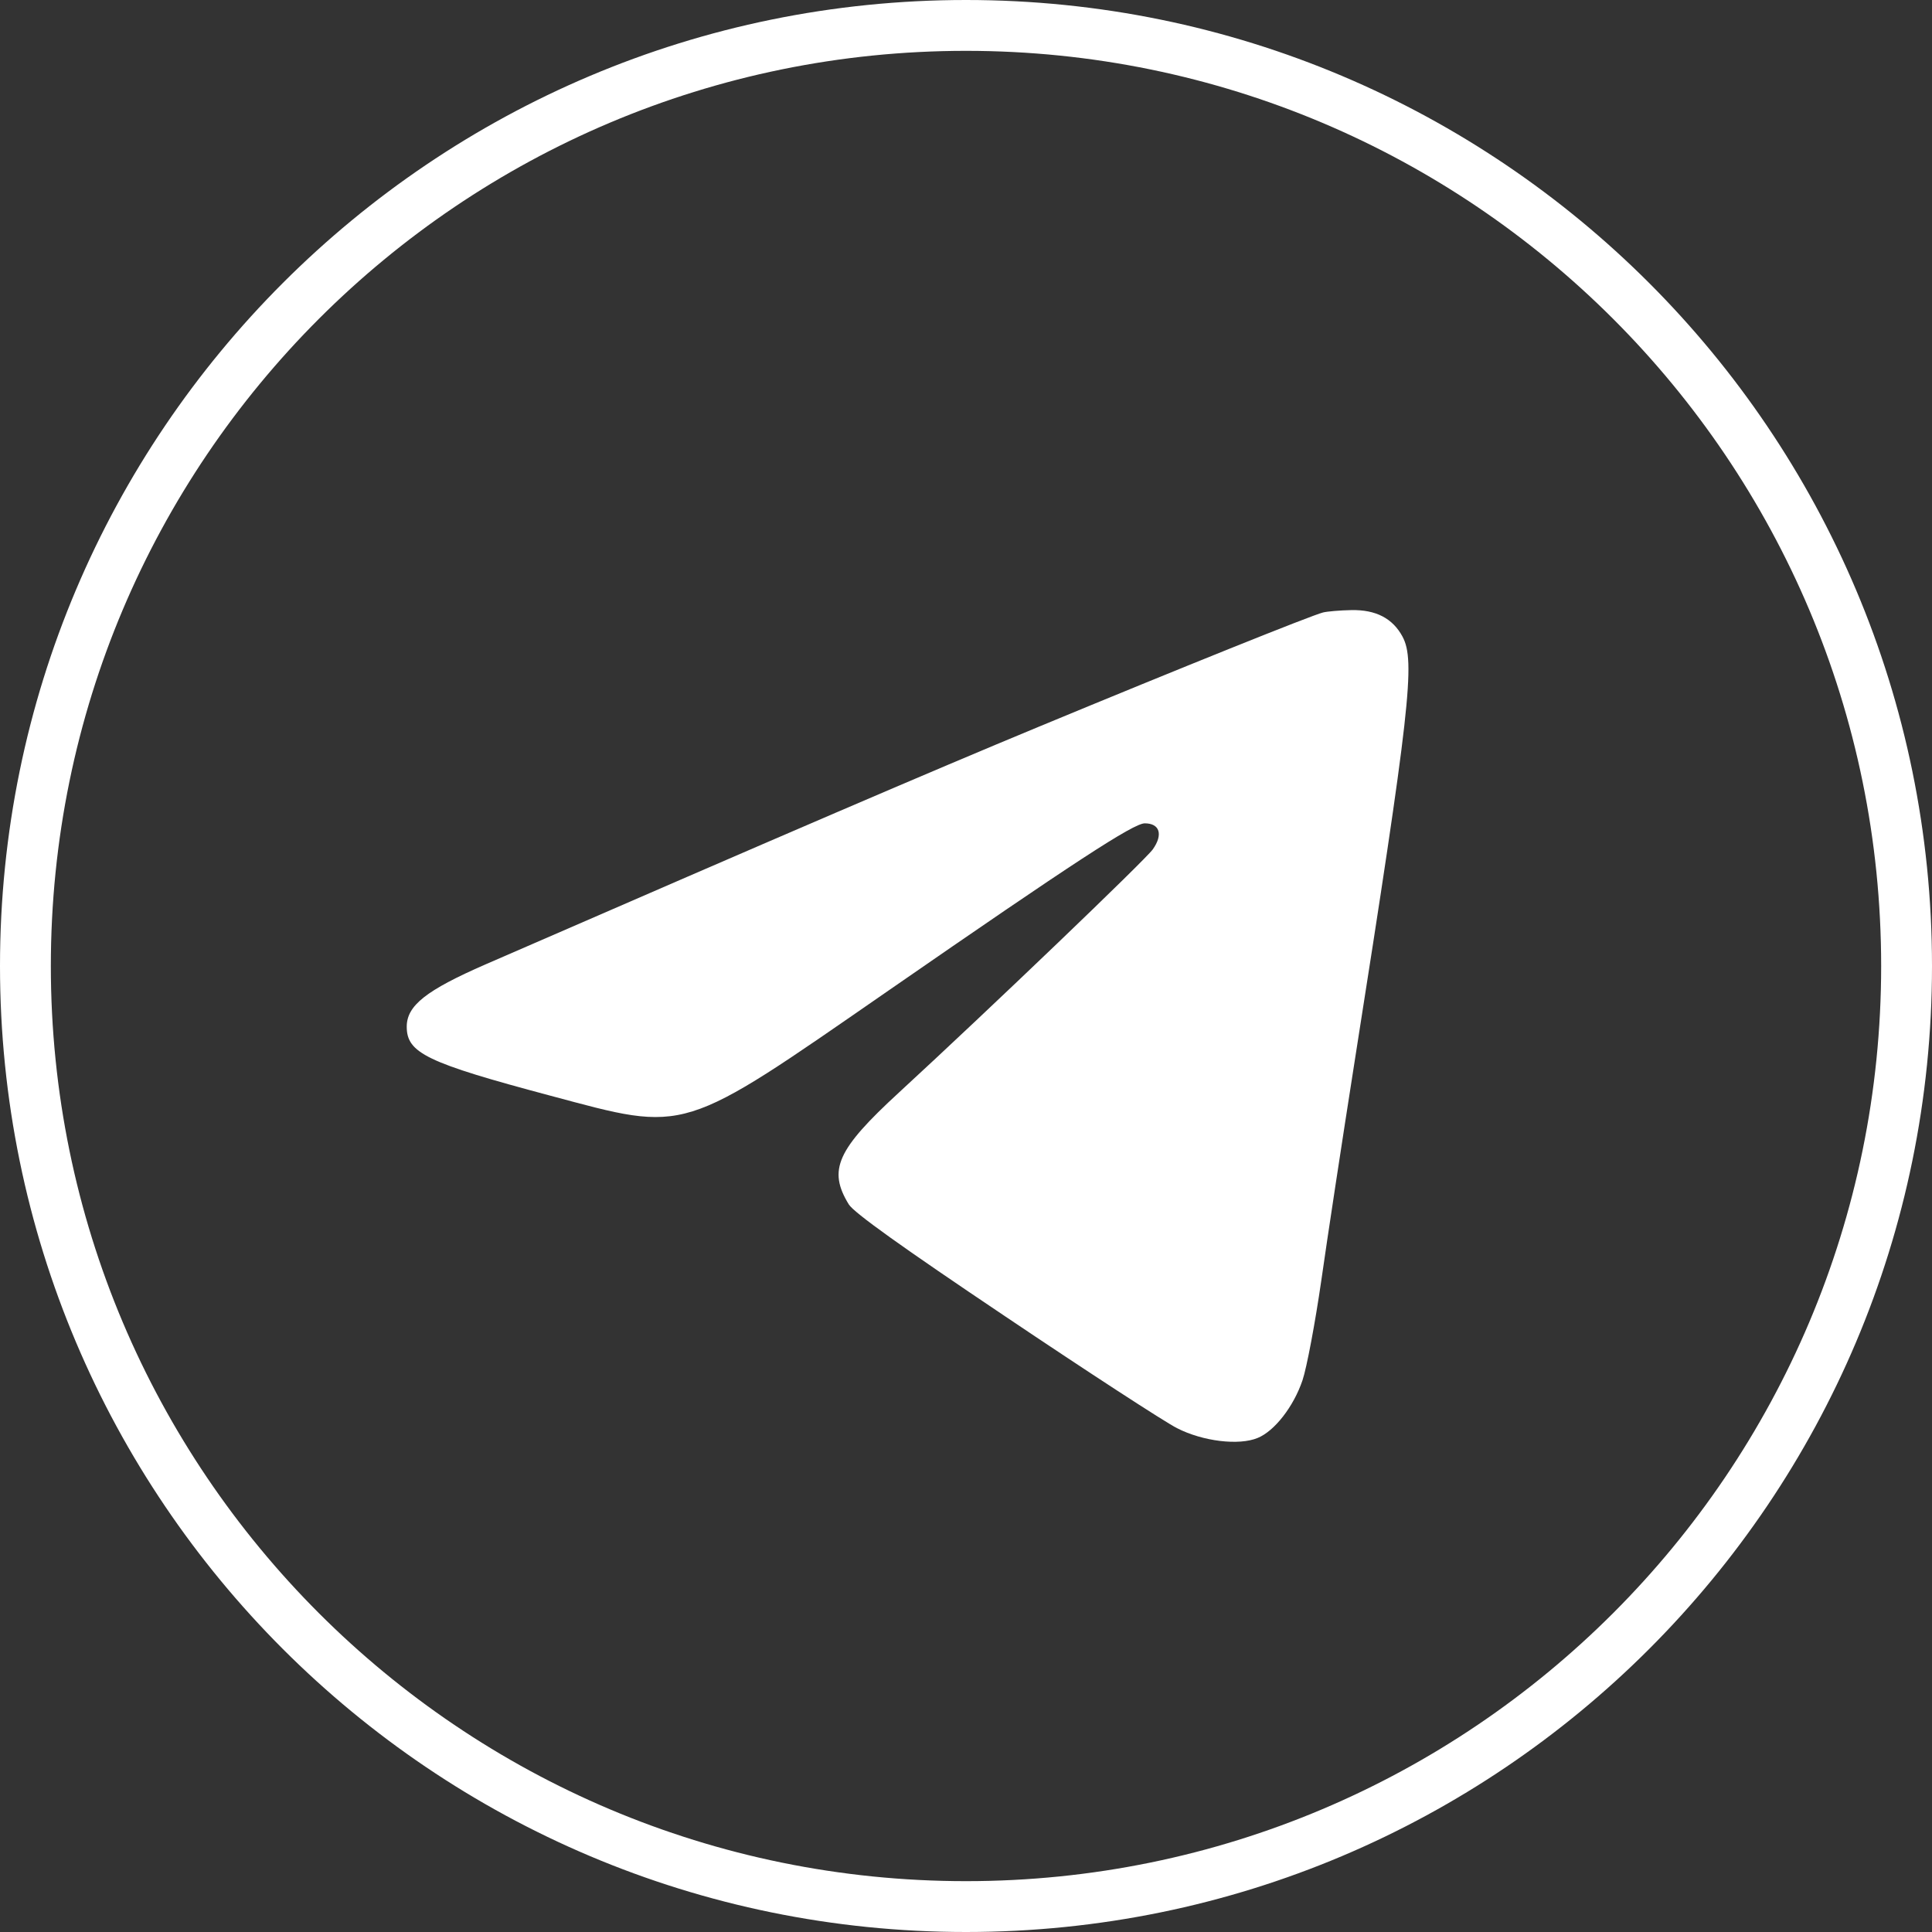
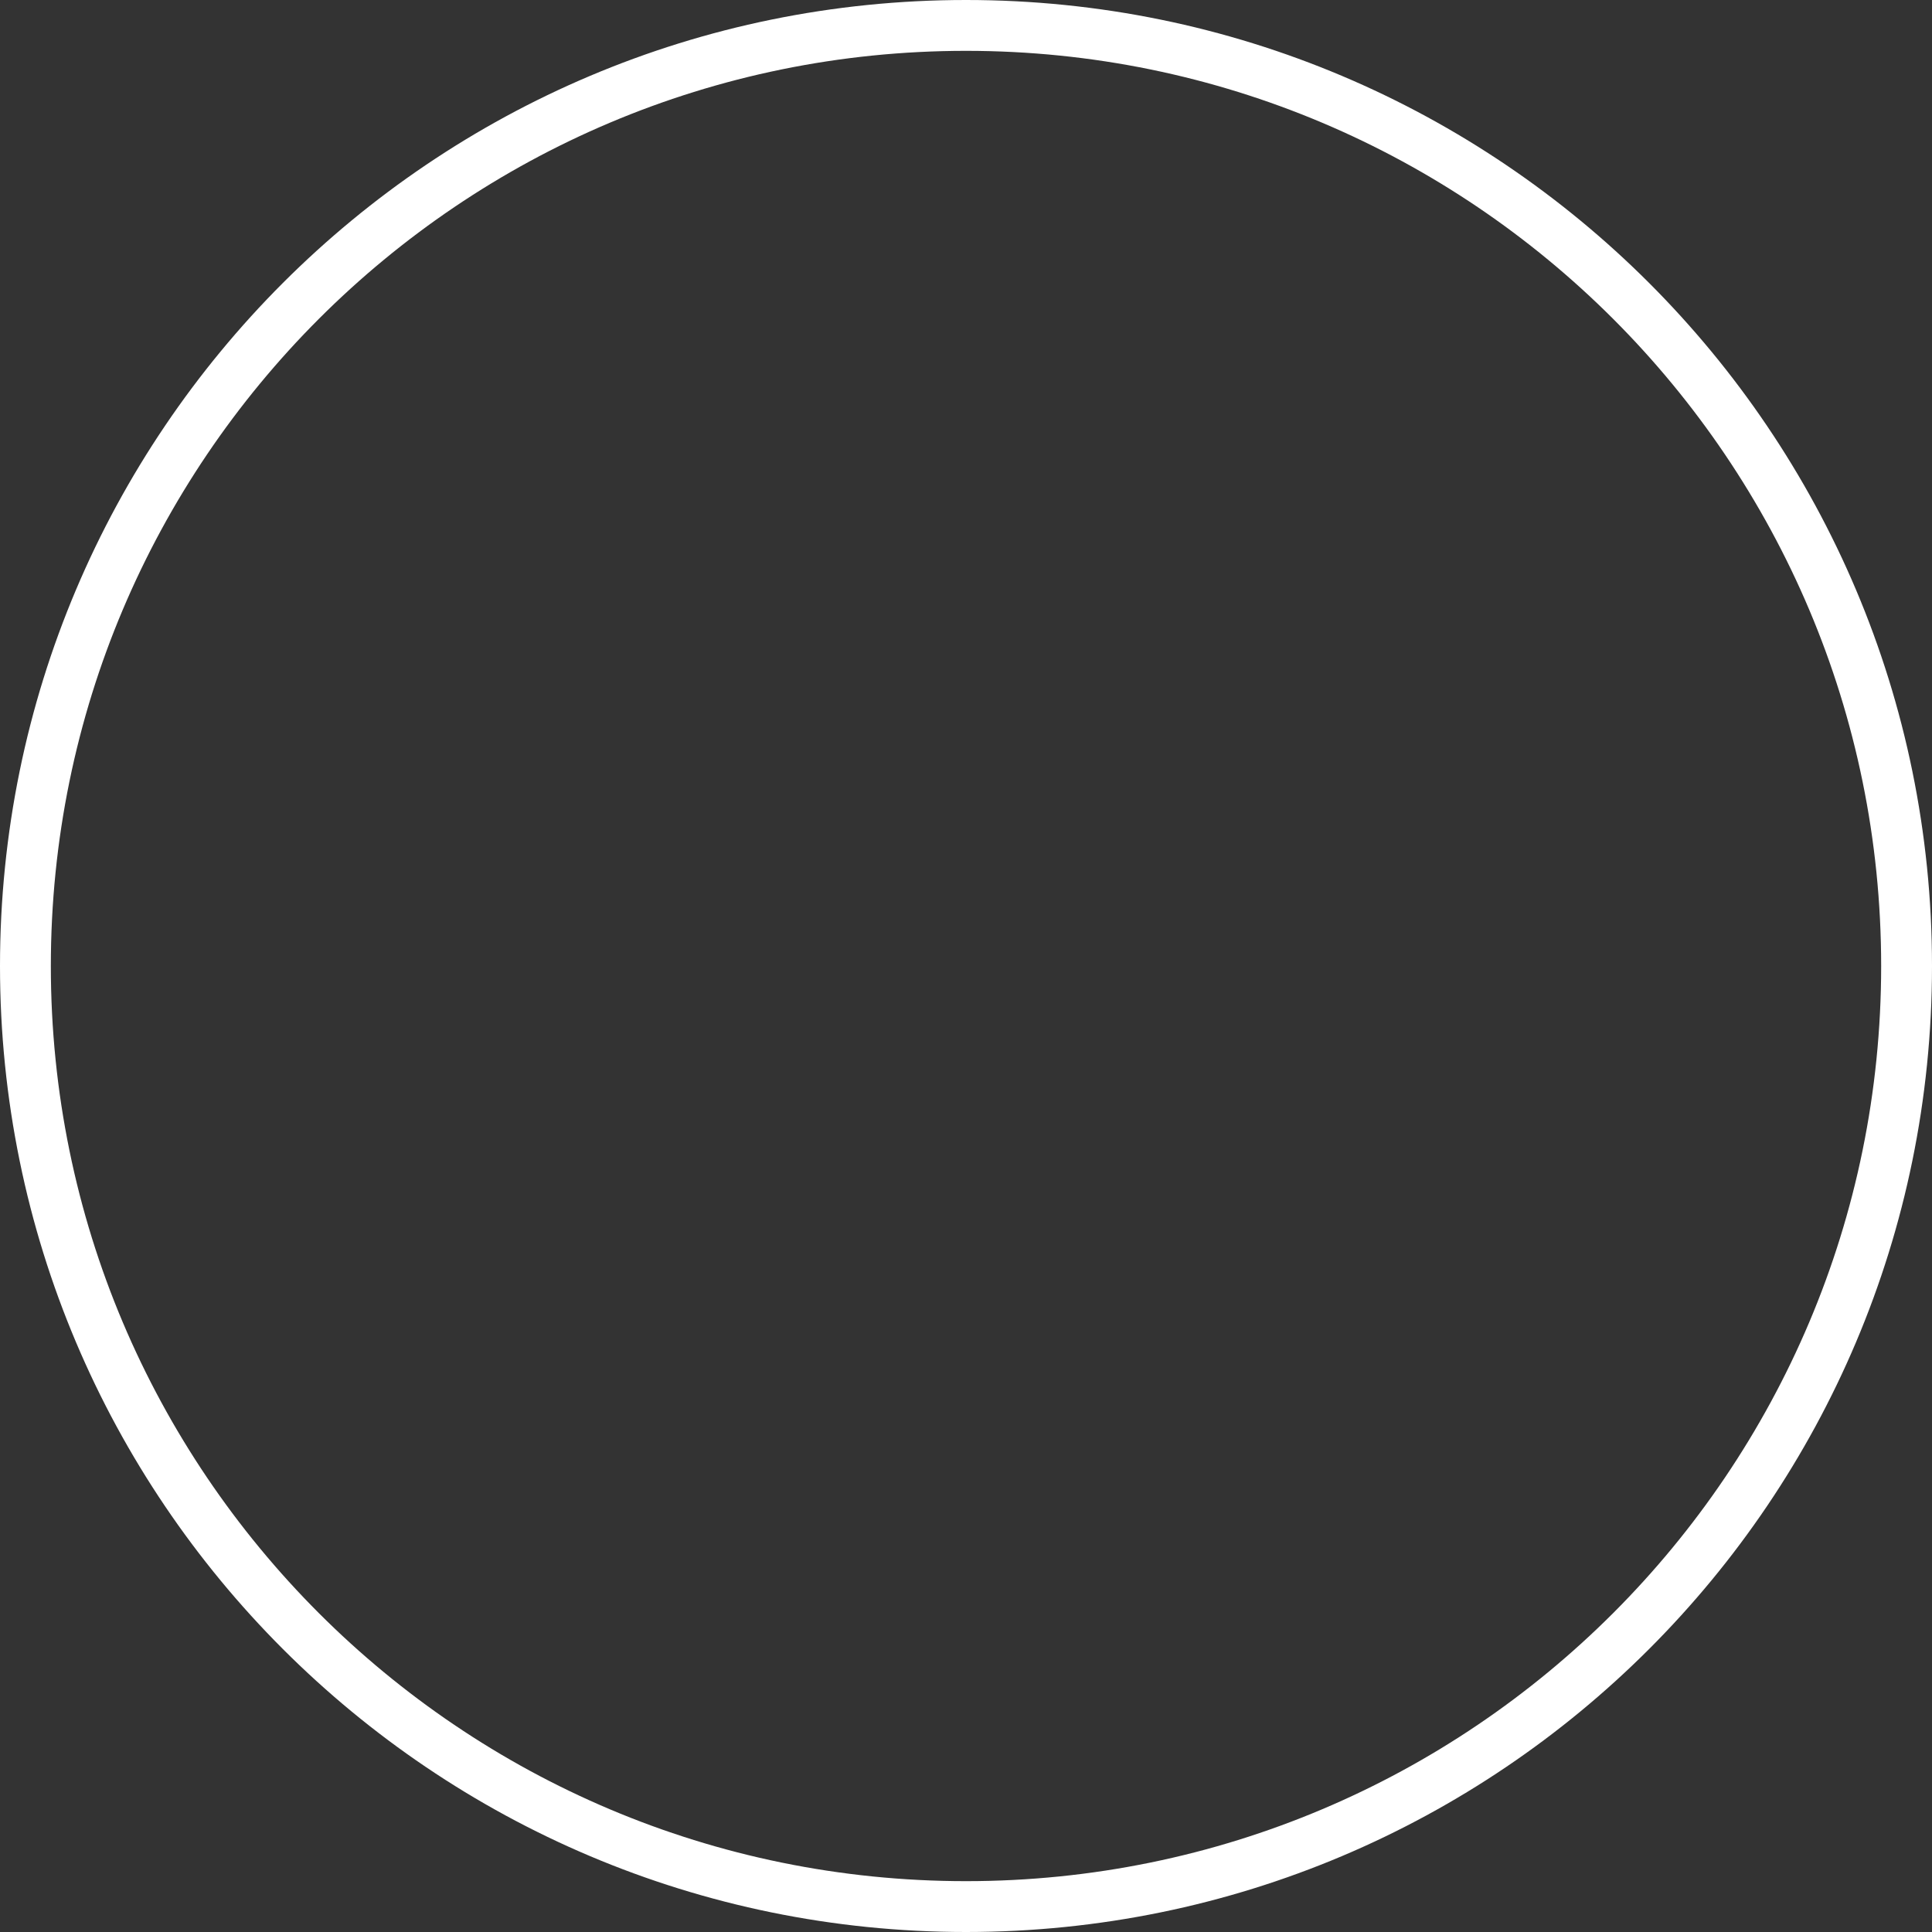
<svg xmlns="http://www.w3.org/2000/svg" width="19" height="19" viewBox="0 0 19 19" fill="none">
  <rect x="0" y="0" width="19" height="19" fill="#333333" stroke="none" />
  <path d="M18.5 9.5C18.5 4.529 14.471 0.5 9.5 0.5C4.529 0.5 0.5 4.529 0.5 9.5C0.5 14.471 4.529 18.5 9.5 18.5V19C4.253 19 0 14.747 0 9.5C0 4.253 4.253 0 9.5 0C14.747 0 19 4.253 19 9.5C19 14.747 14.747 19 9.5 19V18.5C14.471 18.5 18.5 14.471 18.5 9.5Z" fill="white" />
-   <path fill-rule="evenodd" clip-rule="evenodd" d="M13.012 6.023C12.896 6.052 11.615 6.567 10.211 7.149C9.119 7.602 7.829 8.156 4.775 9.484C4.191 9.739 4 9.889 4 10.097C4 10.356 4.196 10.451 5.411 10.775C6.77 11.138 6.678 11.167 8.737 9.742C10.566 8.476 11.148 8.097 11.258 8.097C11.406 8.097 11.44 8.208 11.337 8.353C11.261 8.459 9.733 9.923 8.842 10.743C8.23 11.306 8.14 11.505 8.347 11.844C8.396 11.925 8.873 12.266 9.886 12.946C10.693 13.489 11.453 13.983 11.575 14.045C11.829 14.175 12.185 14.218 12.369 14.141C12.535 14.073 12.722 13.832 12.809 13.575C12.851 13.451 12.934 13.009 12.994 12.594C13.053 12.178 13.201 11.208 13.322 10.438C13.868 6.97 13.921 6.501 13.793 6.261C13.696 6.081 13.531 5.995 13.289 6C13.178 6.002 13.053 6.013 13.012 6.023Z" fill="white" />
</svg>